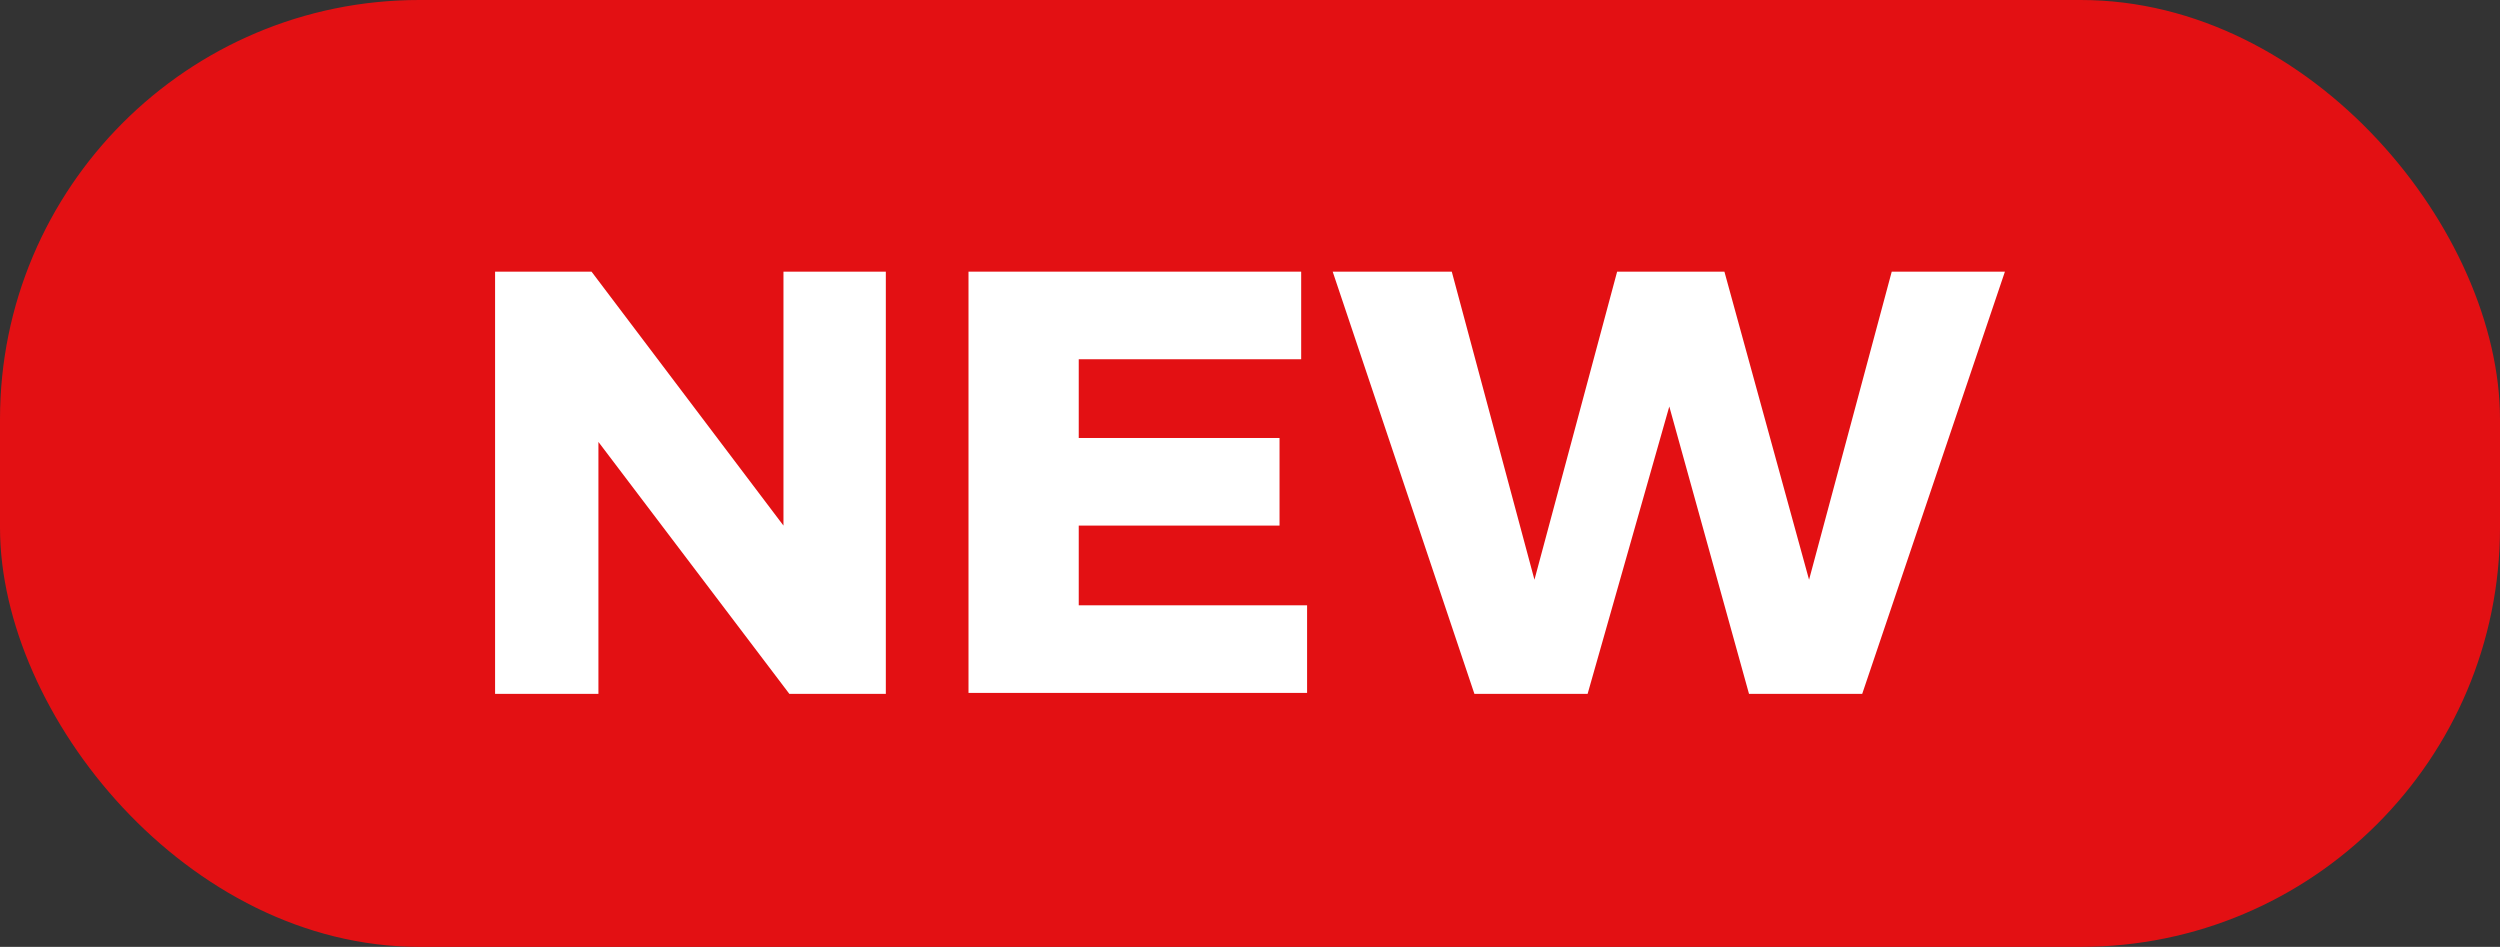
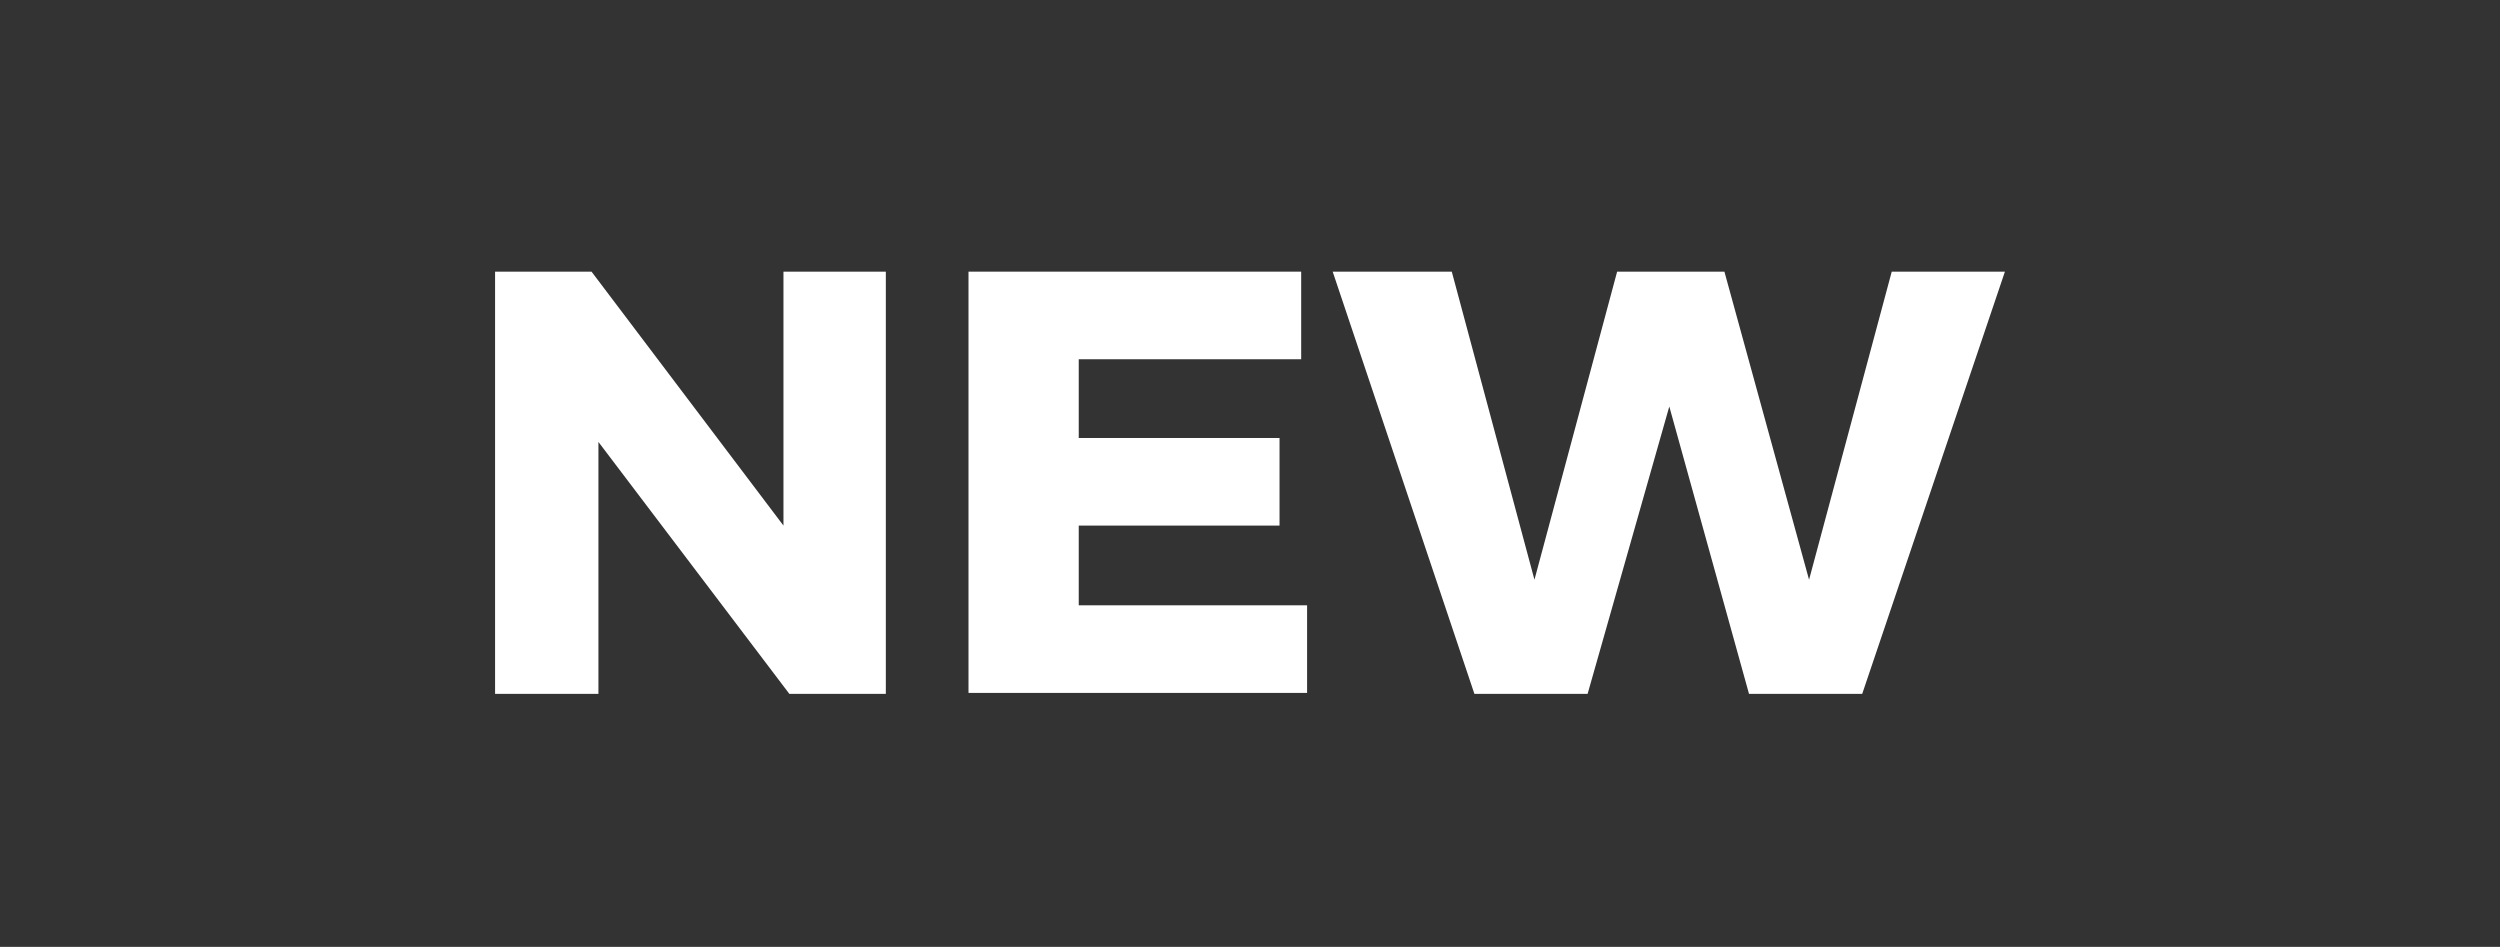
<svg xmlns="http://www.w3.org/2000/svg" id="Livello_2" viewBox="0 0 25.4 9.62">
  <rect x="0" y="0" width="25.4" height="9.62" fill="#333333" stroke="none" />
  <g id="Livello_1-2">
-     <rect y="0" width="25.4" height="9.62" rx="4.26" ry="4.26" fill="#e31013" />
    <path d="M7.96,2.76h1.04v4.29h-.98l-1.94-2.56v2.56h-1.05V2.76h.98l1.95,2.58v-2.58Z" fill="#fff" />
    <path d="M9.84,2.76h3.38v.89h-2.26v.8h2.04v.89h-2.04v.81h2.32v.89h-3.44V2.76Z" fill="#fff" />
    <path d="M19.22,2.76h1.15l-1.45,4.29h-1.15l-.81-2.92-.83,2.92h-1.15l-1.44-4.29h1.21l.84,3.13.84-3.13h1.09l.86,3.13.84-3.13Z" fill="#fff" />
  </g>
</svg>